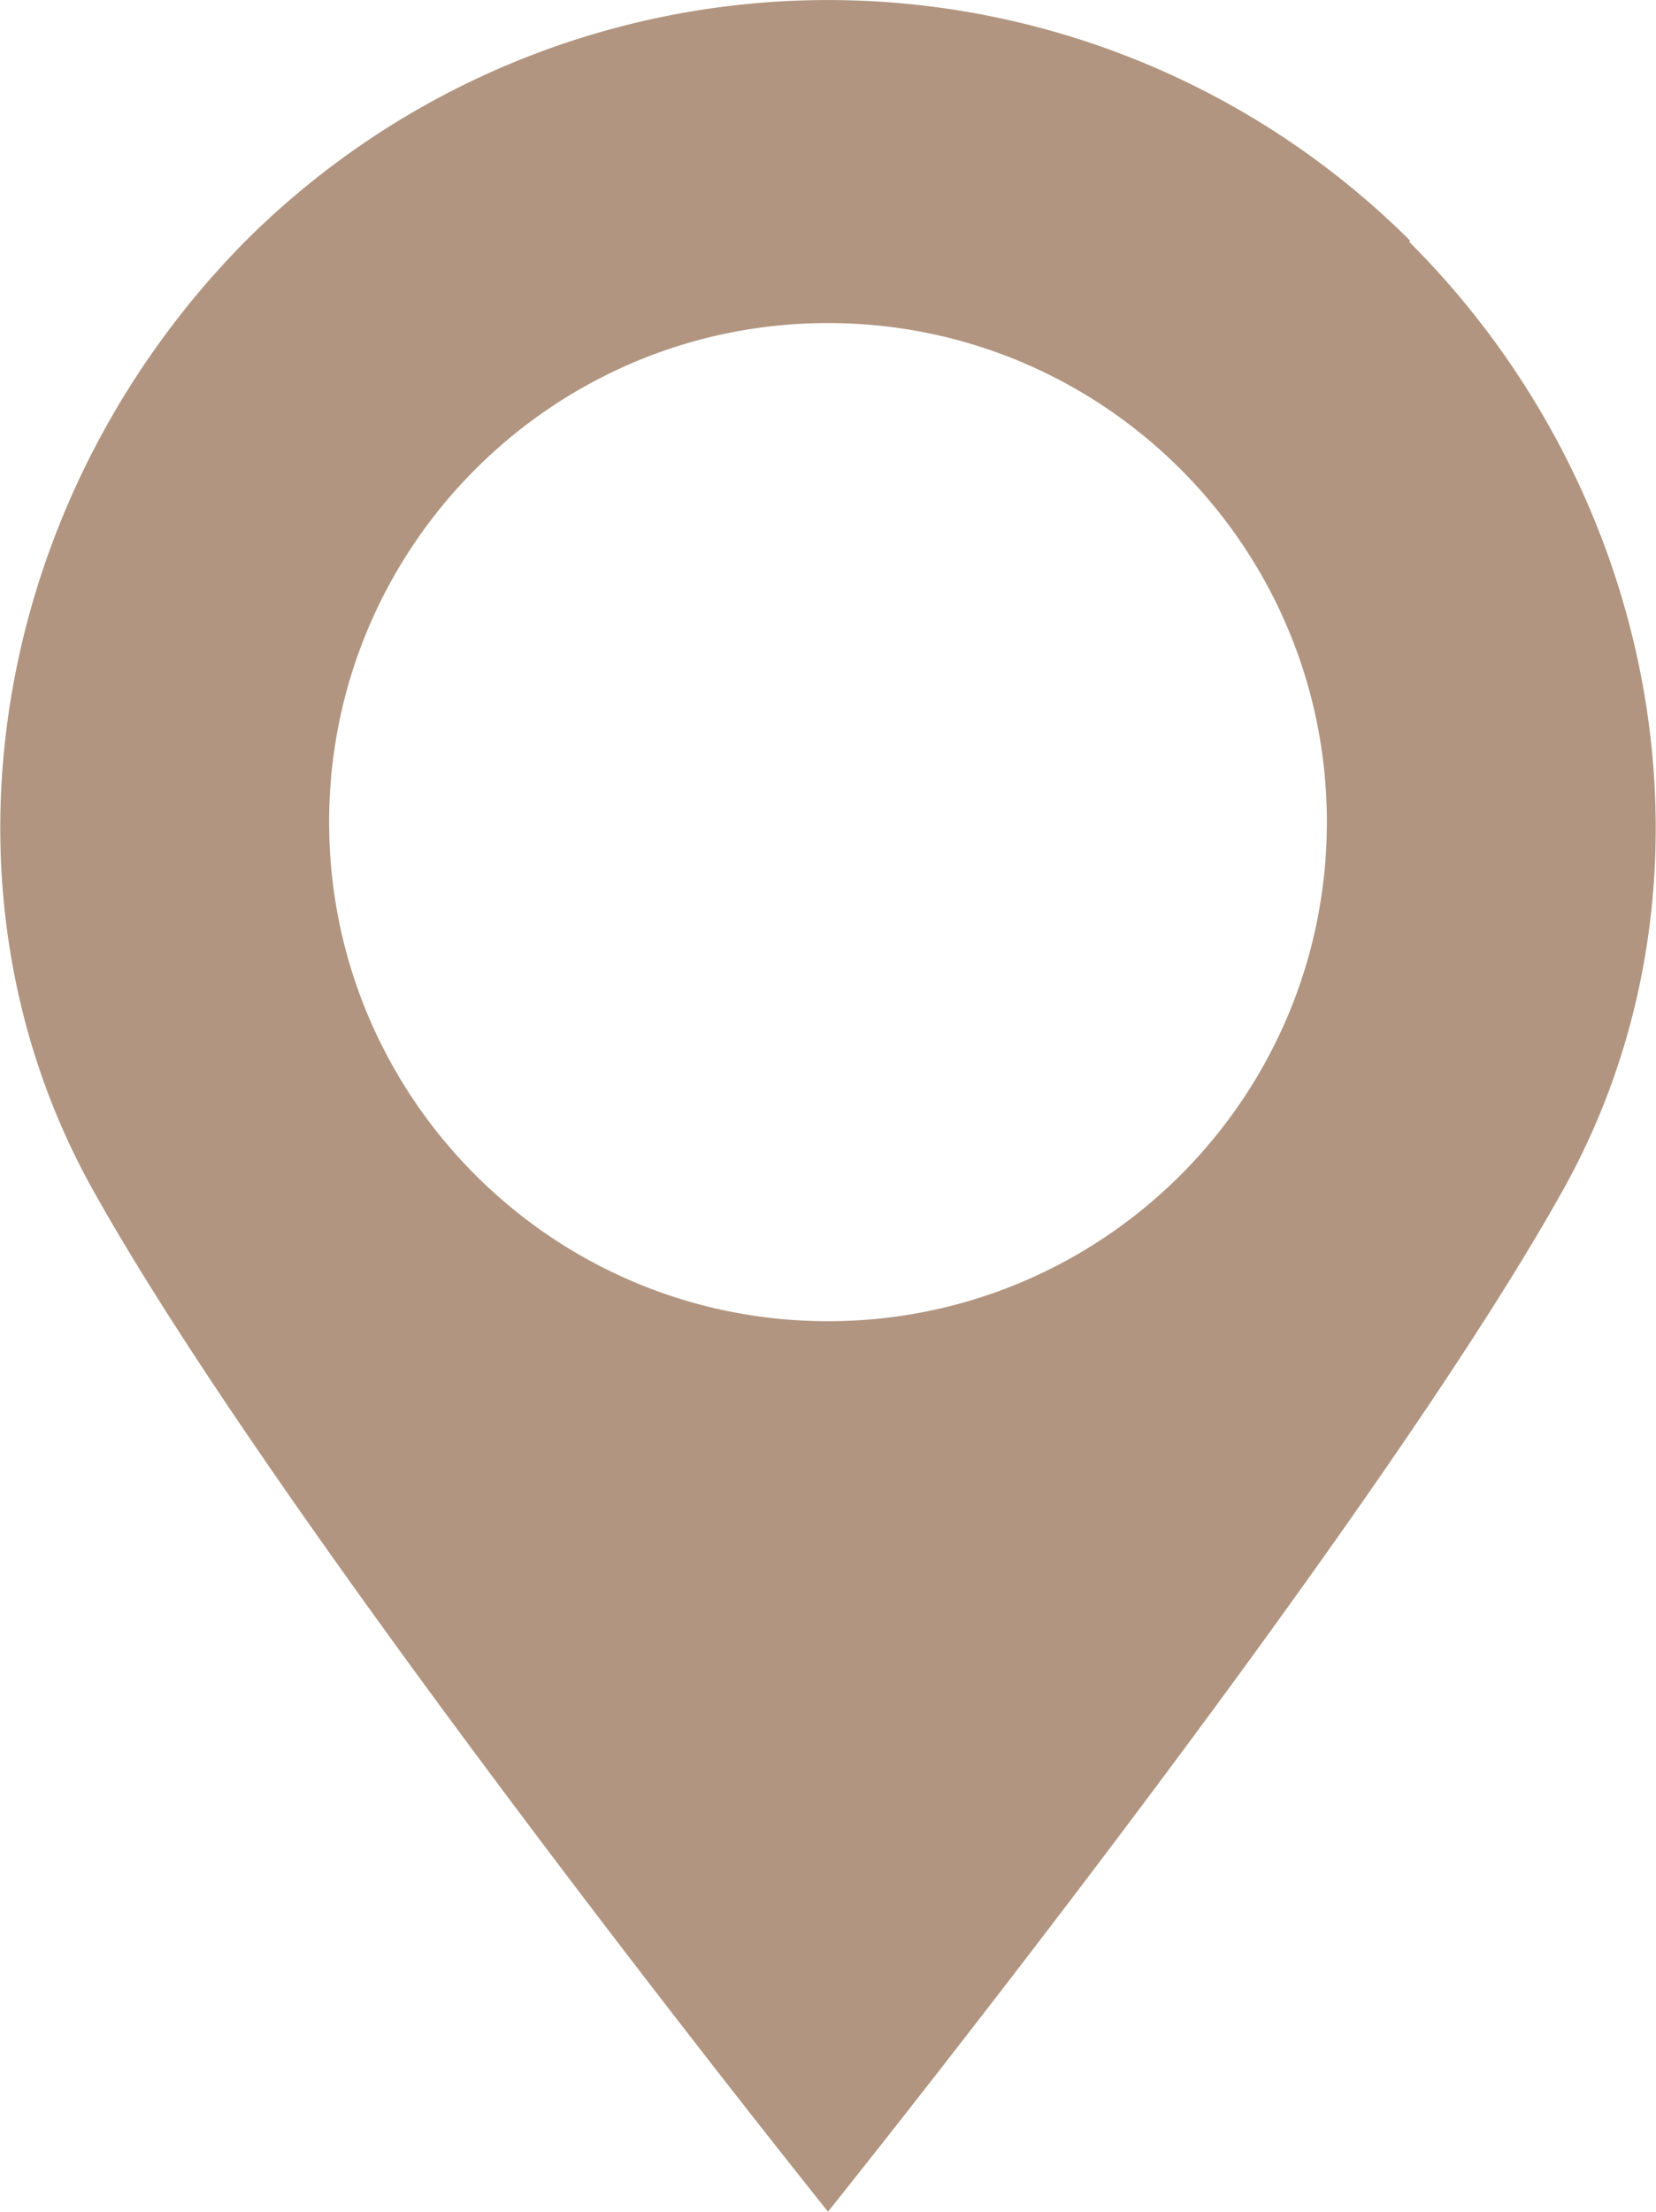
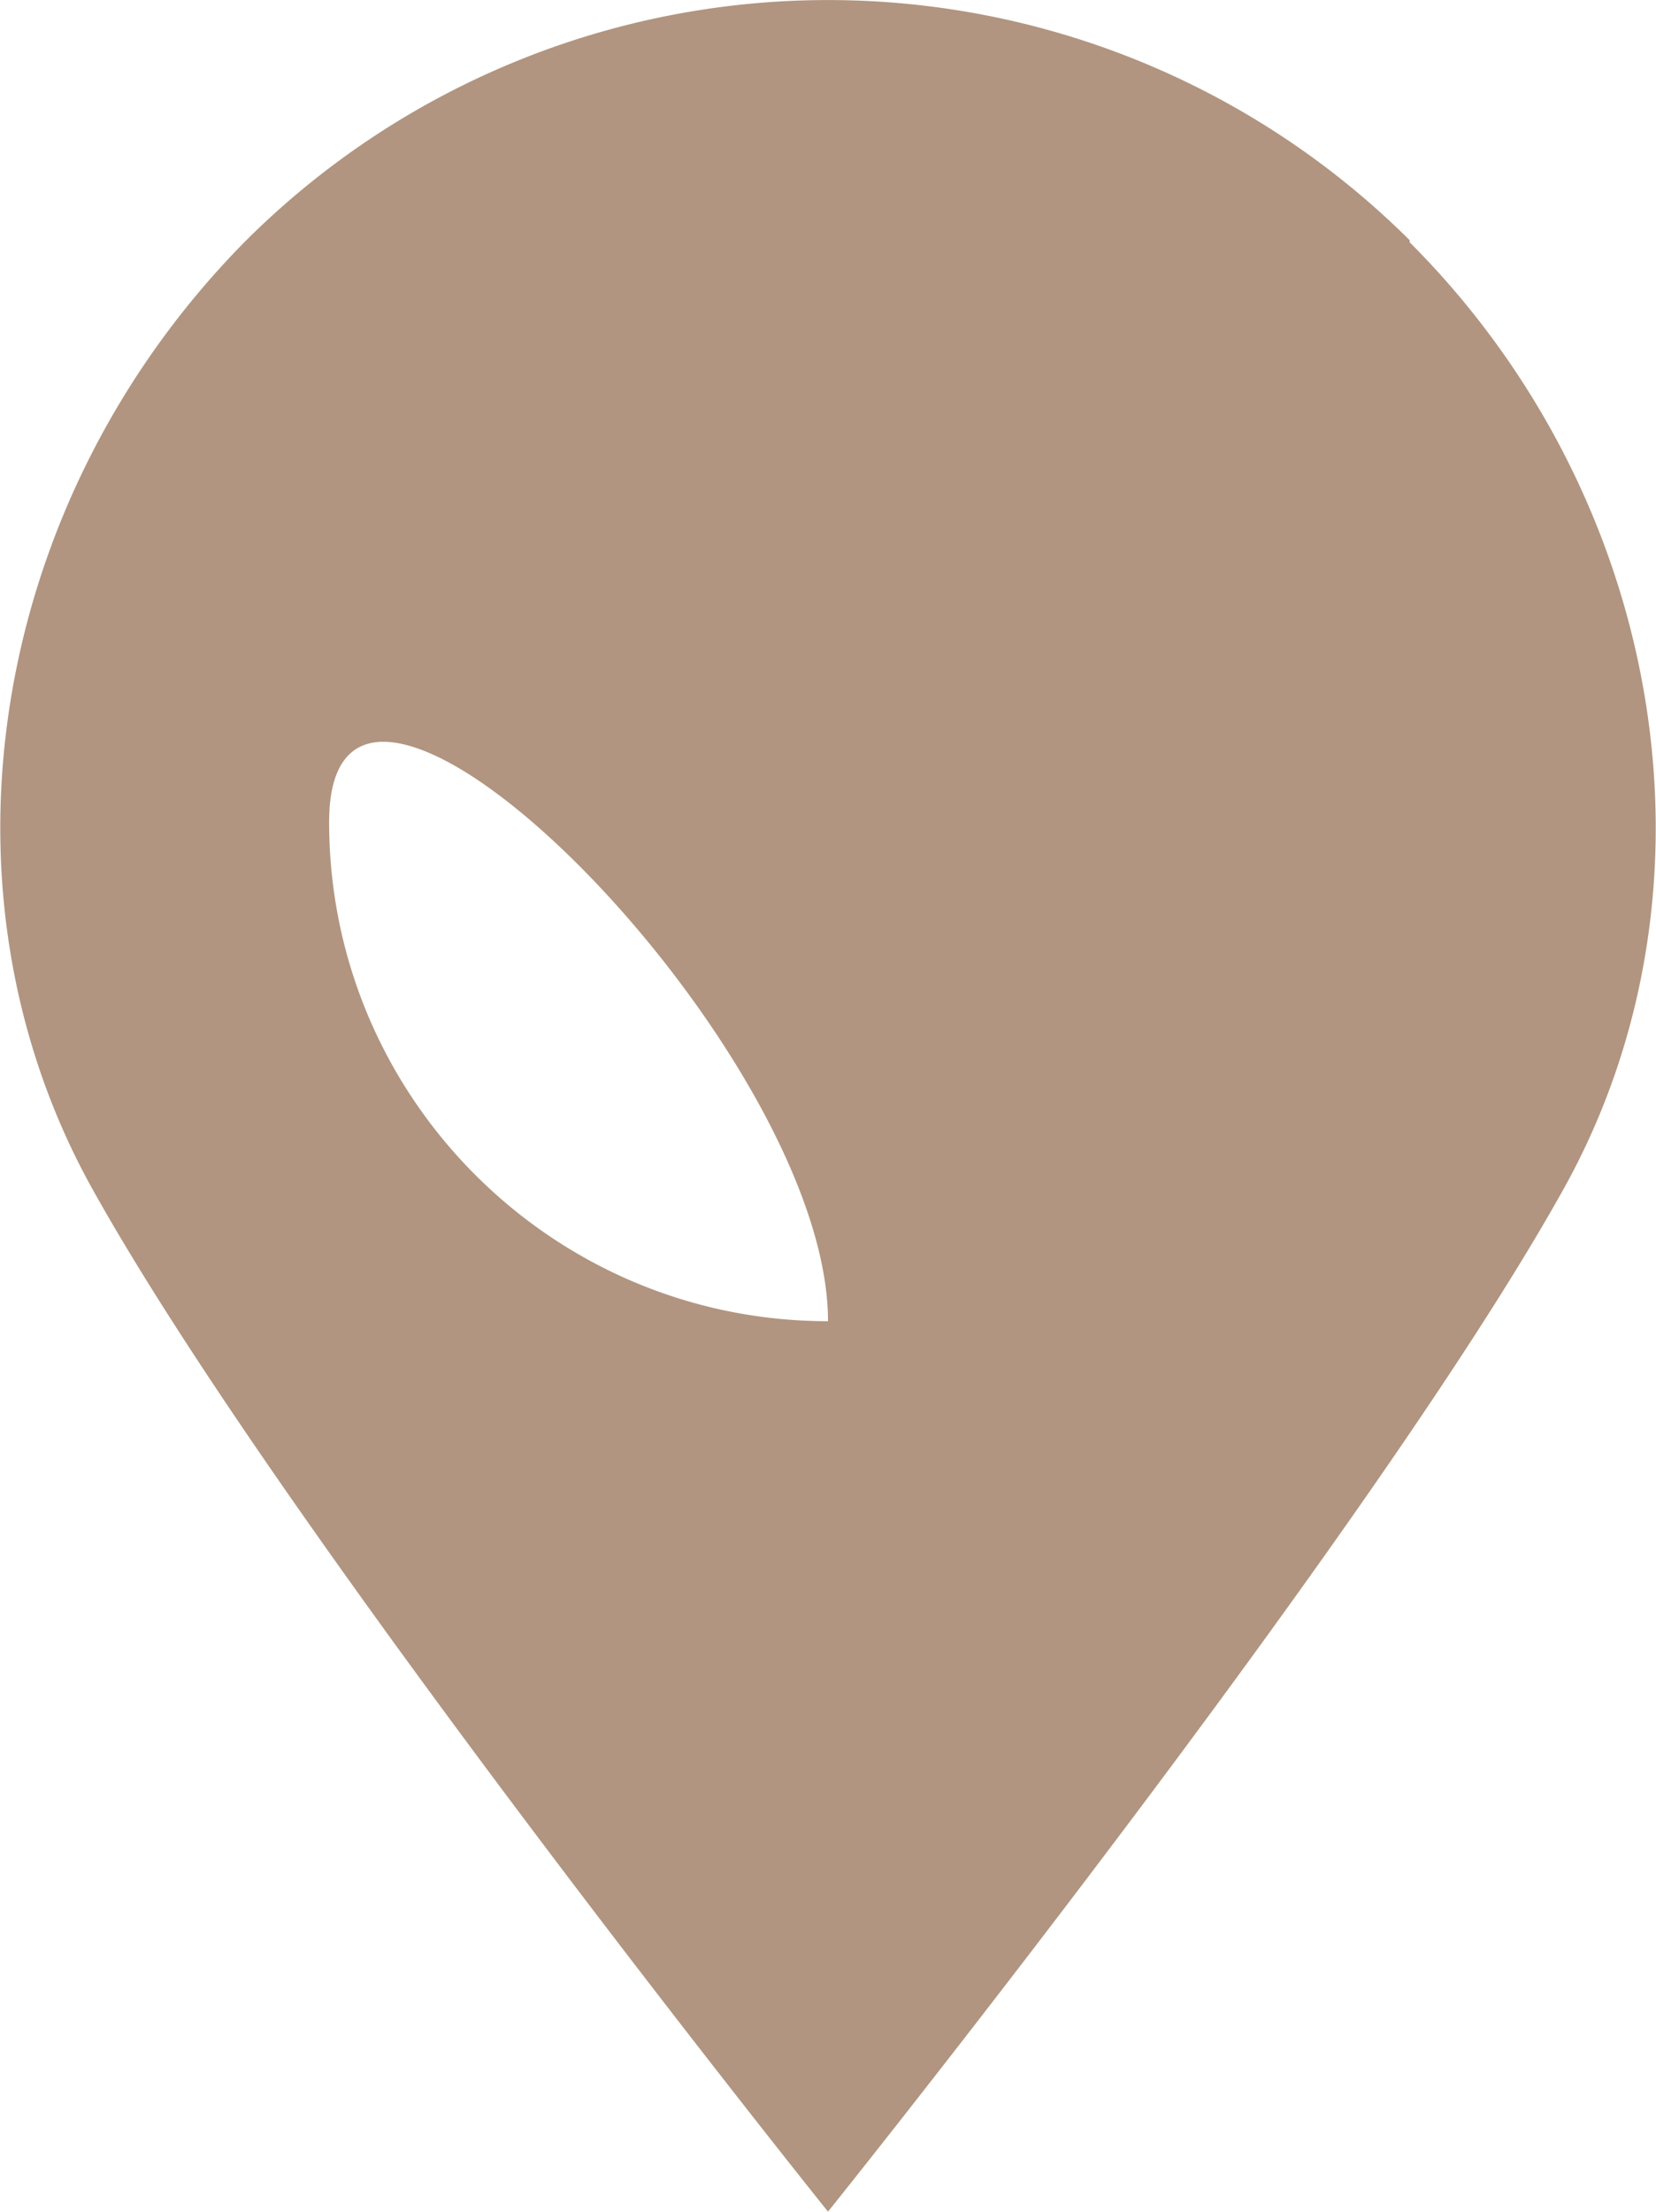
<svg xmlns="http://www.w3.org/2000/svg" data-name="レイヤー_2" viewBox="0 0 8 10.68">
-   <path d="M6.81 1.16a3.984 3.984 0 0 0-5.62 0C-.04 2.4-.36 4.28.44 5.73 1.36 7.39 4 10.68 4 10.68s2.64-3.29 3.56-4.95c.8-1.45.48-3.33-.75-4.56ZM4 6.38c-1.33 0-2.41-1.08-2.41-2.41S2.67 1.56 4 1.56s2.41 1.08 2.41 2.41S5.33 6.38 4 6.38" data-name="デザイン" style="fill:#b19580" />
+   <path d="M6.81 1.16a3.984 3.984 0 0 0-5.62 0C-.04 2.4-.36 4.28.44 5.73 1.36 7.39 4 10.68 4 10.68s2.64-3.29 3.56-4.95c.8-1.45.48-3.33-.75-4.56ZM4 6.38c-1.33 0-2.41-1.08-2.41-2.41s2.41 1.08 2.41 2.41S5.33 6.38 4 6.38" data-name="デザイン" style="fill:#b19580" />
</svg>